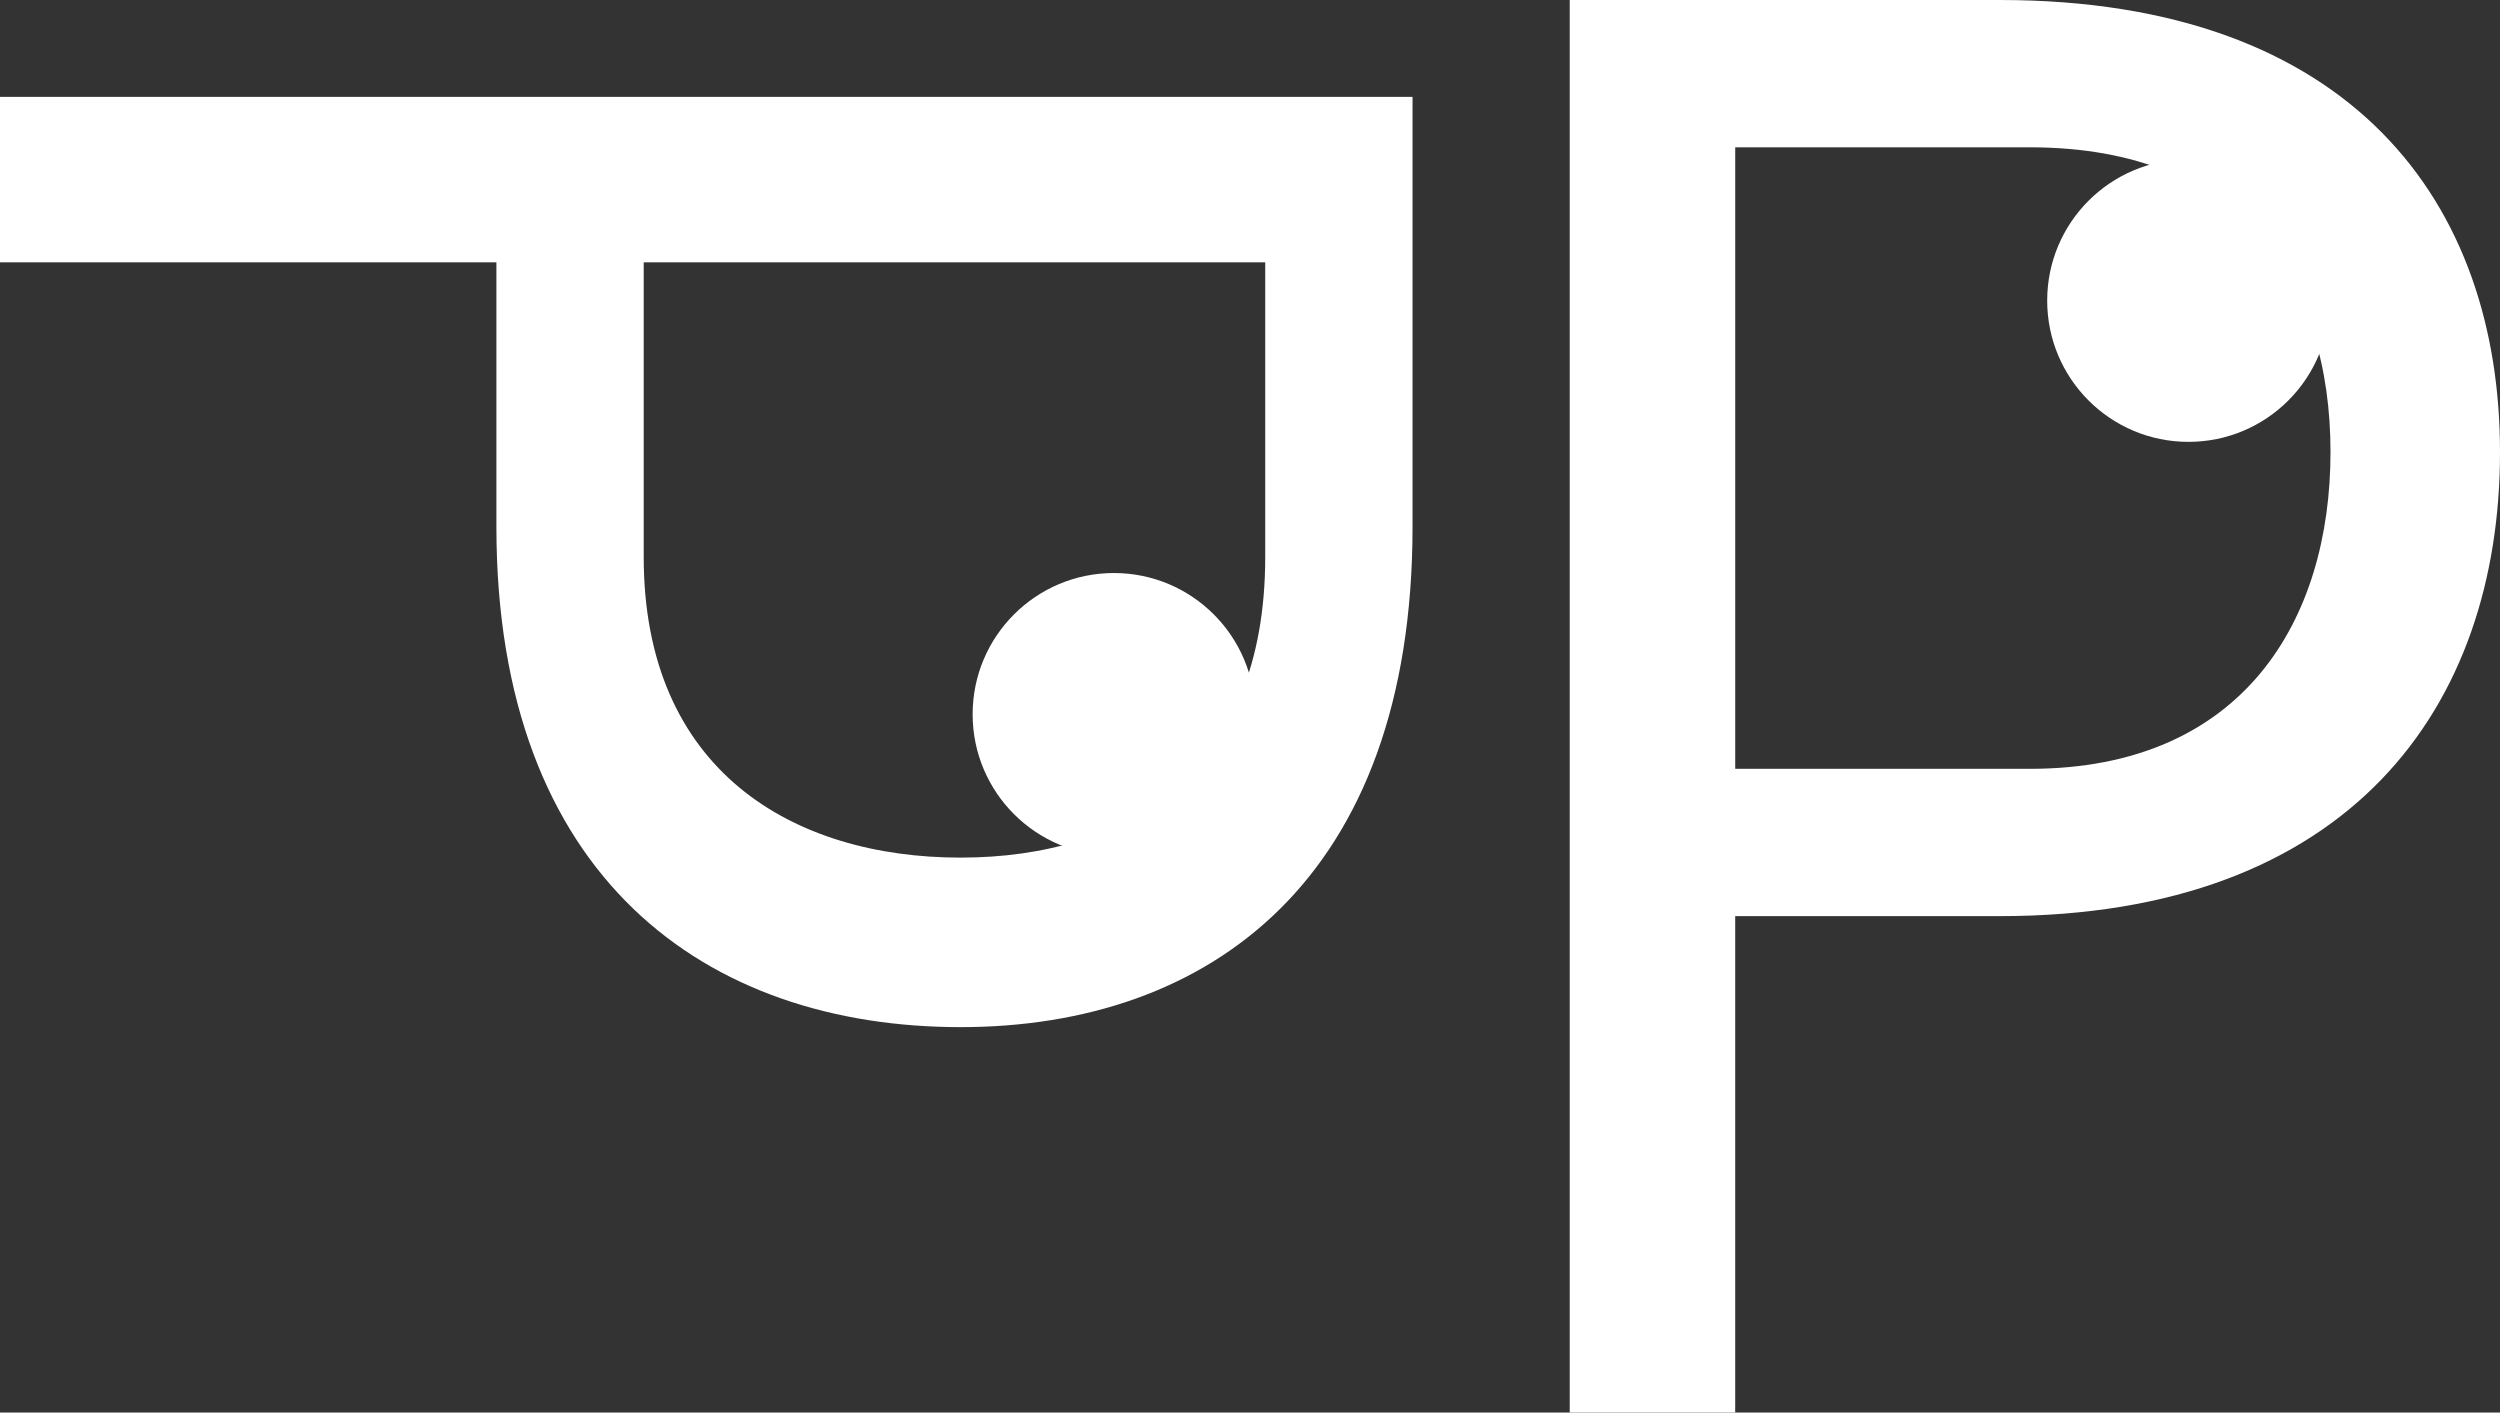
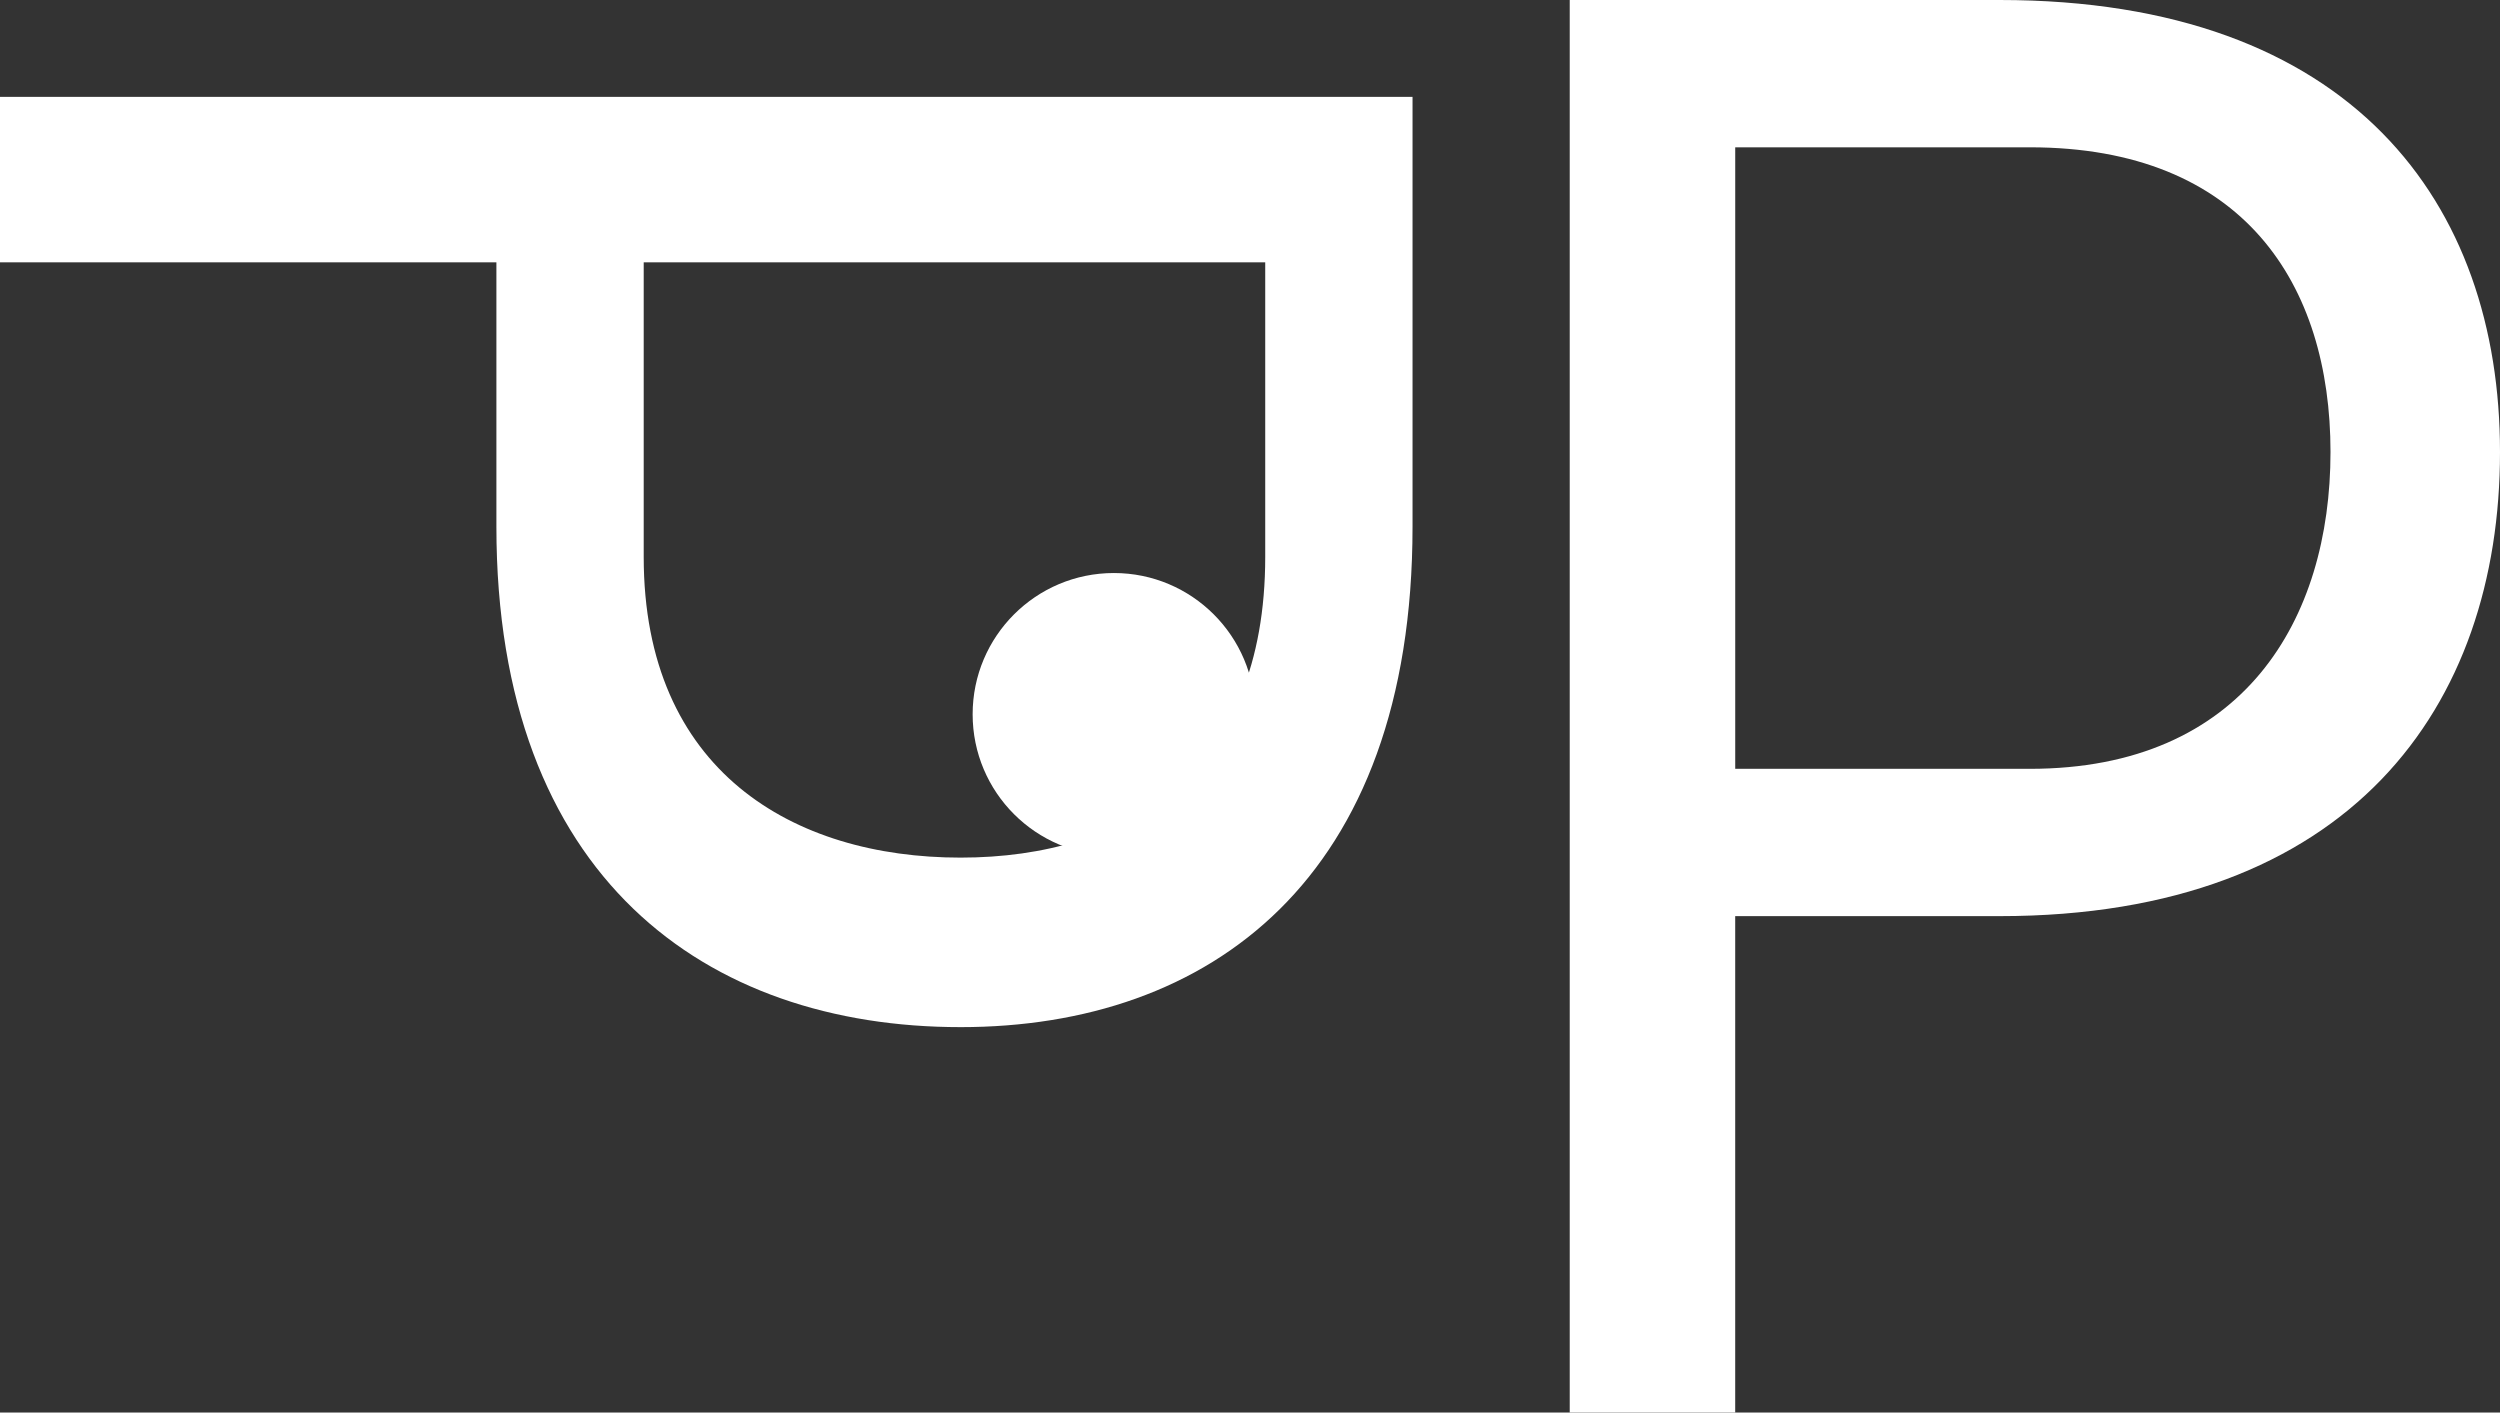
<svg xmlns="http://www.w3.org/2000/svg" id="Ebene_2" data-name="Ebene 2" viewBox="0 0 1975.12 1115.97">
  <rect x="0" y="0" width="1975.12" height="1115.97" fill="#333333" stroke="none" />
  <defs>
    <style>      .cls-1 {        fill: #fff;      }    </style>
  </defs>
  <g id="Ebene_1-2" data-name="Ebene 1">
    <path class="cls-1" d="M758.86,811.48c-200.87,0-366.68-117.97-366.68-395.38v-208.85H0V76.53h1115.97v339.58c0,278.99-161.02,395.38-357.11,395.38ZM758.86,677.56c132.33,0,240.73-68.55,240.73-237.54v-232.76h-491.03v232.76c0,168.99,117.97,237.54,250.3,237.54Z" />
    <path class="cls-1" d="M1975.12,357.11c0,200.87-117.97,366.68-395.38,366.68h-208.85v392.19h-130.73V0h339.58c278.99,0,395.38,161.02,395.38,357.11ZM1841.21,357.11c0-132.33-68.55-240.73-237.54-240.73h-232.76v491.03h232.76c168.99,0,237.54-117.97,237.54-250.3Z" />
    <circle class="cls-1" cx="880.03" cy="564.32" r="111.6" />
-     <circle class="cls-1" cx="1728.98" cy="237.49" r="111.6" />
  </g>
</svg>